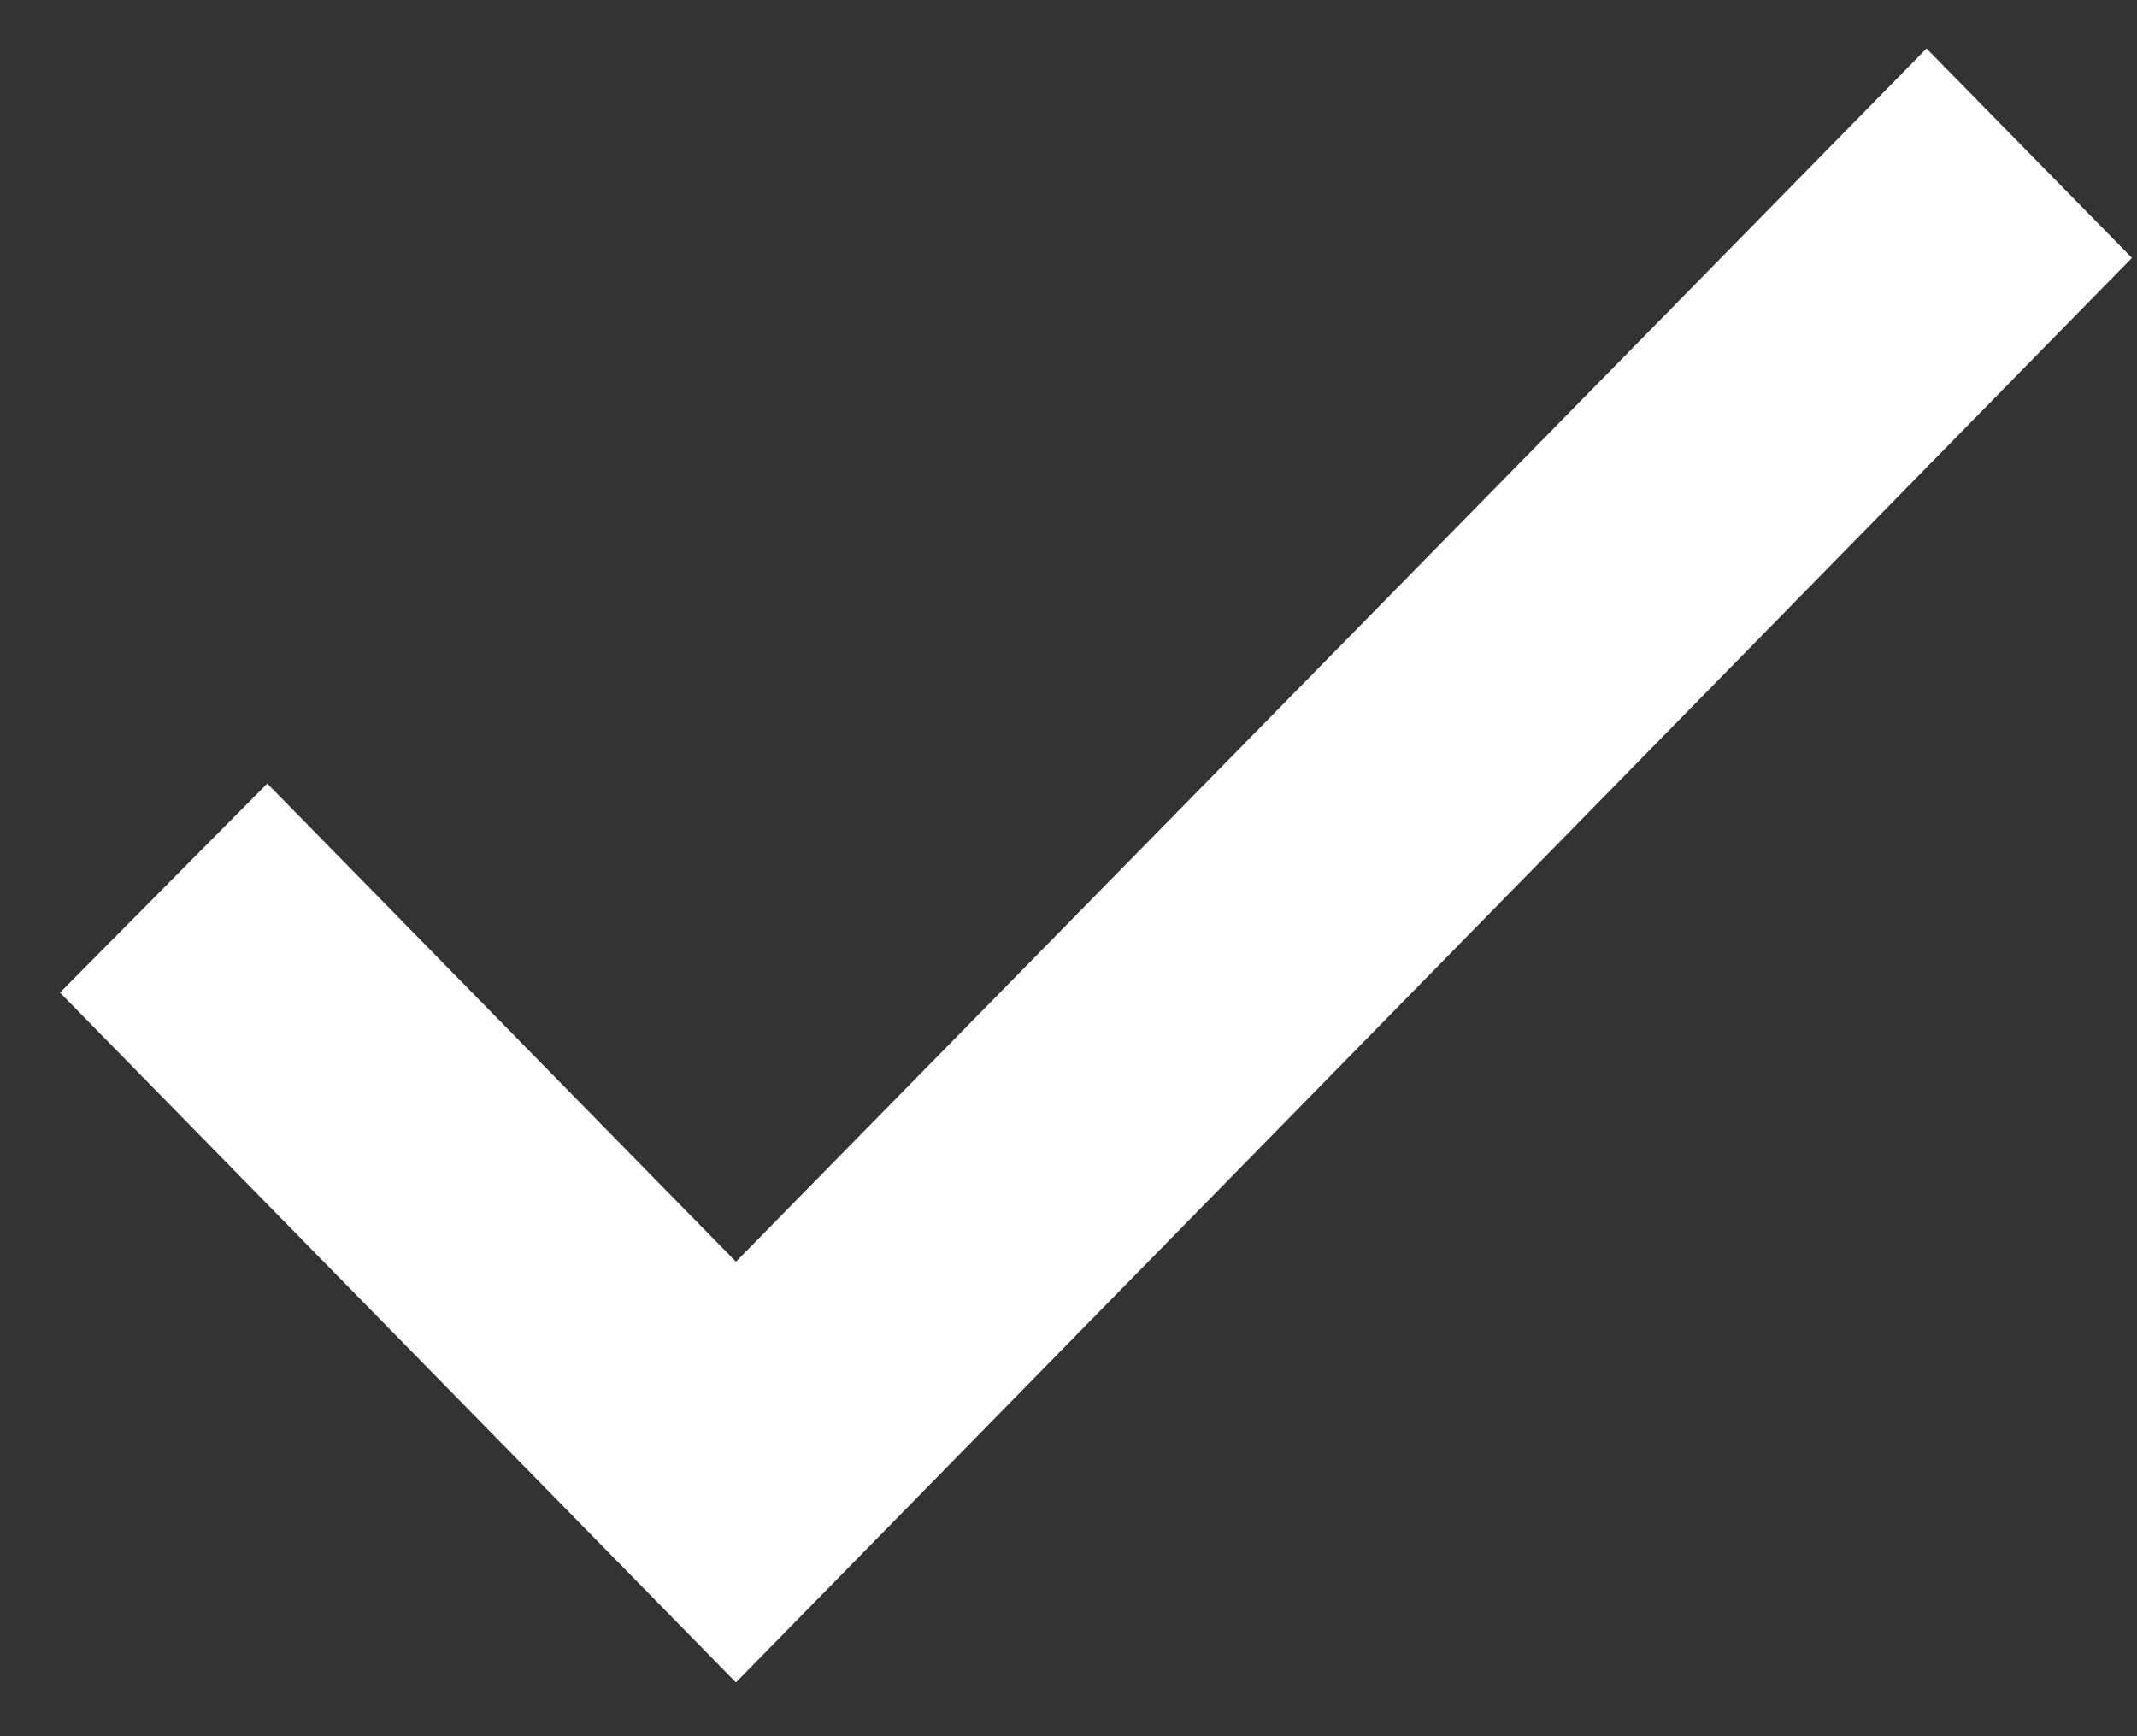
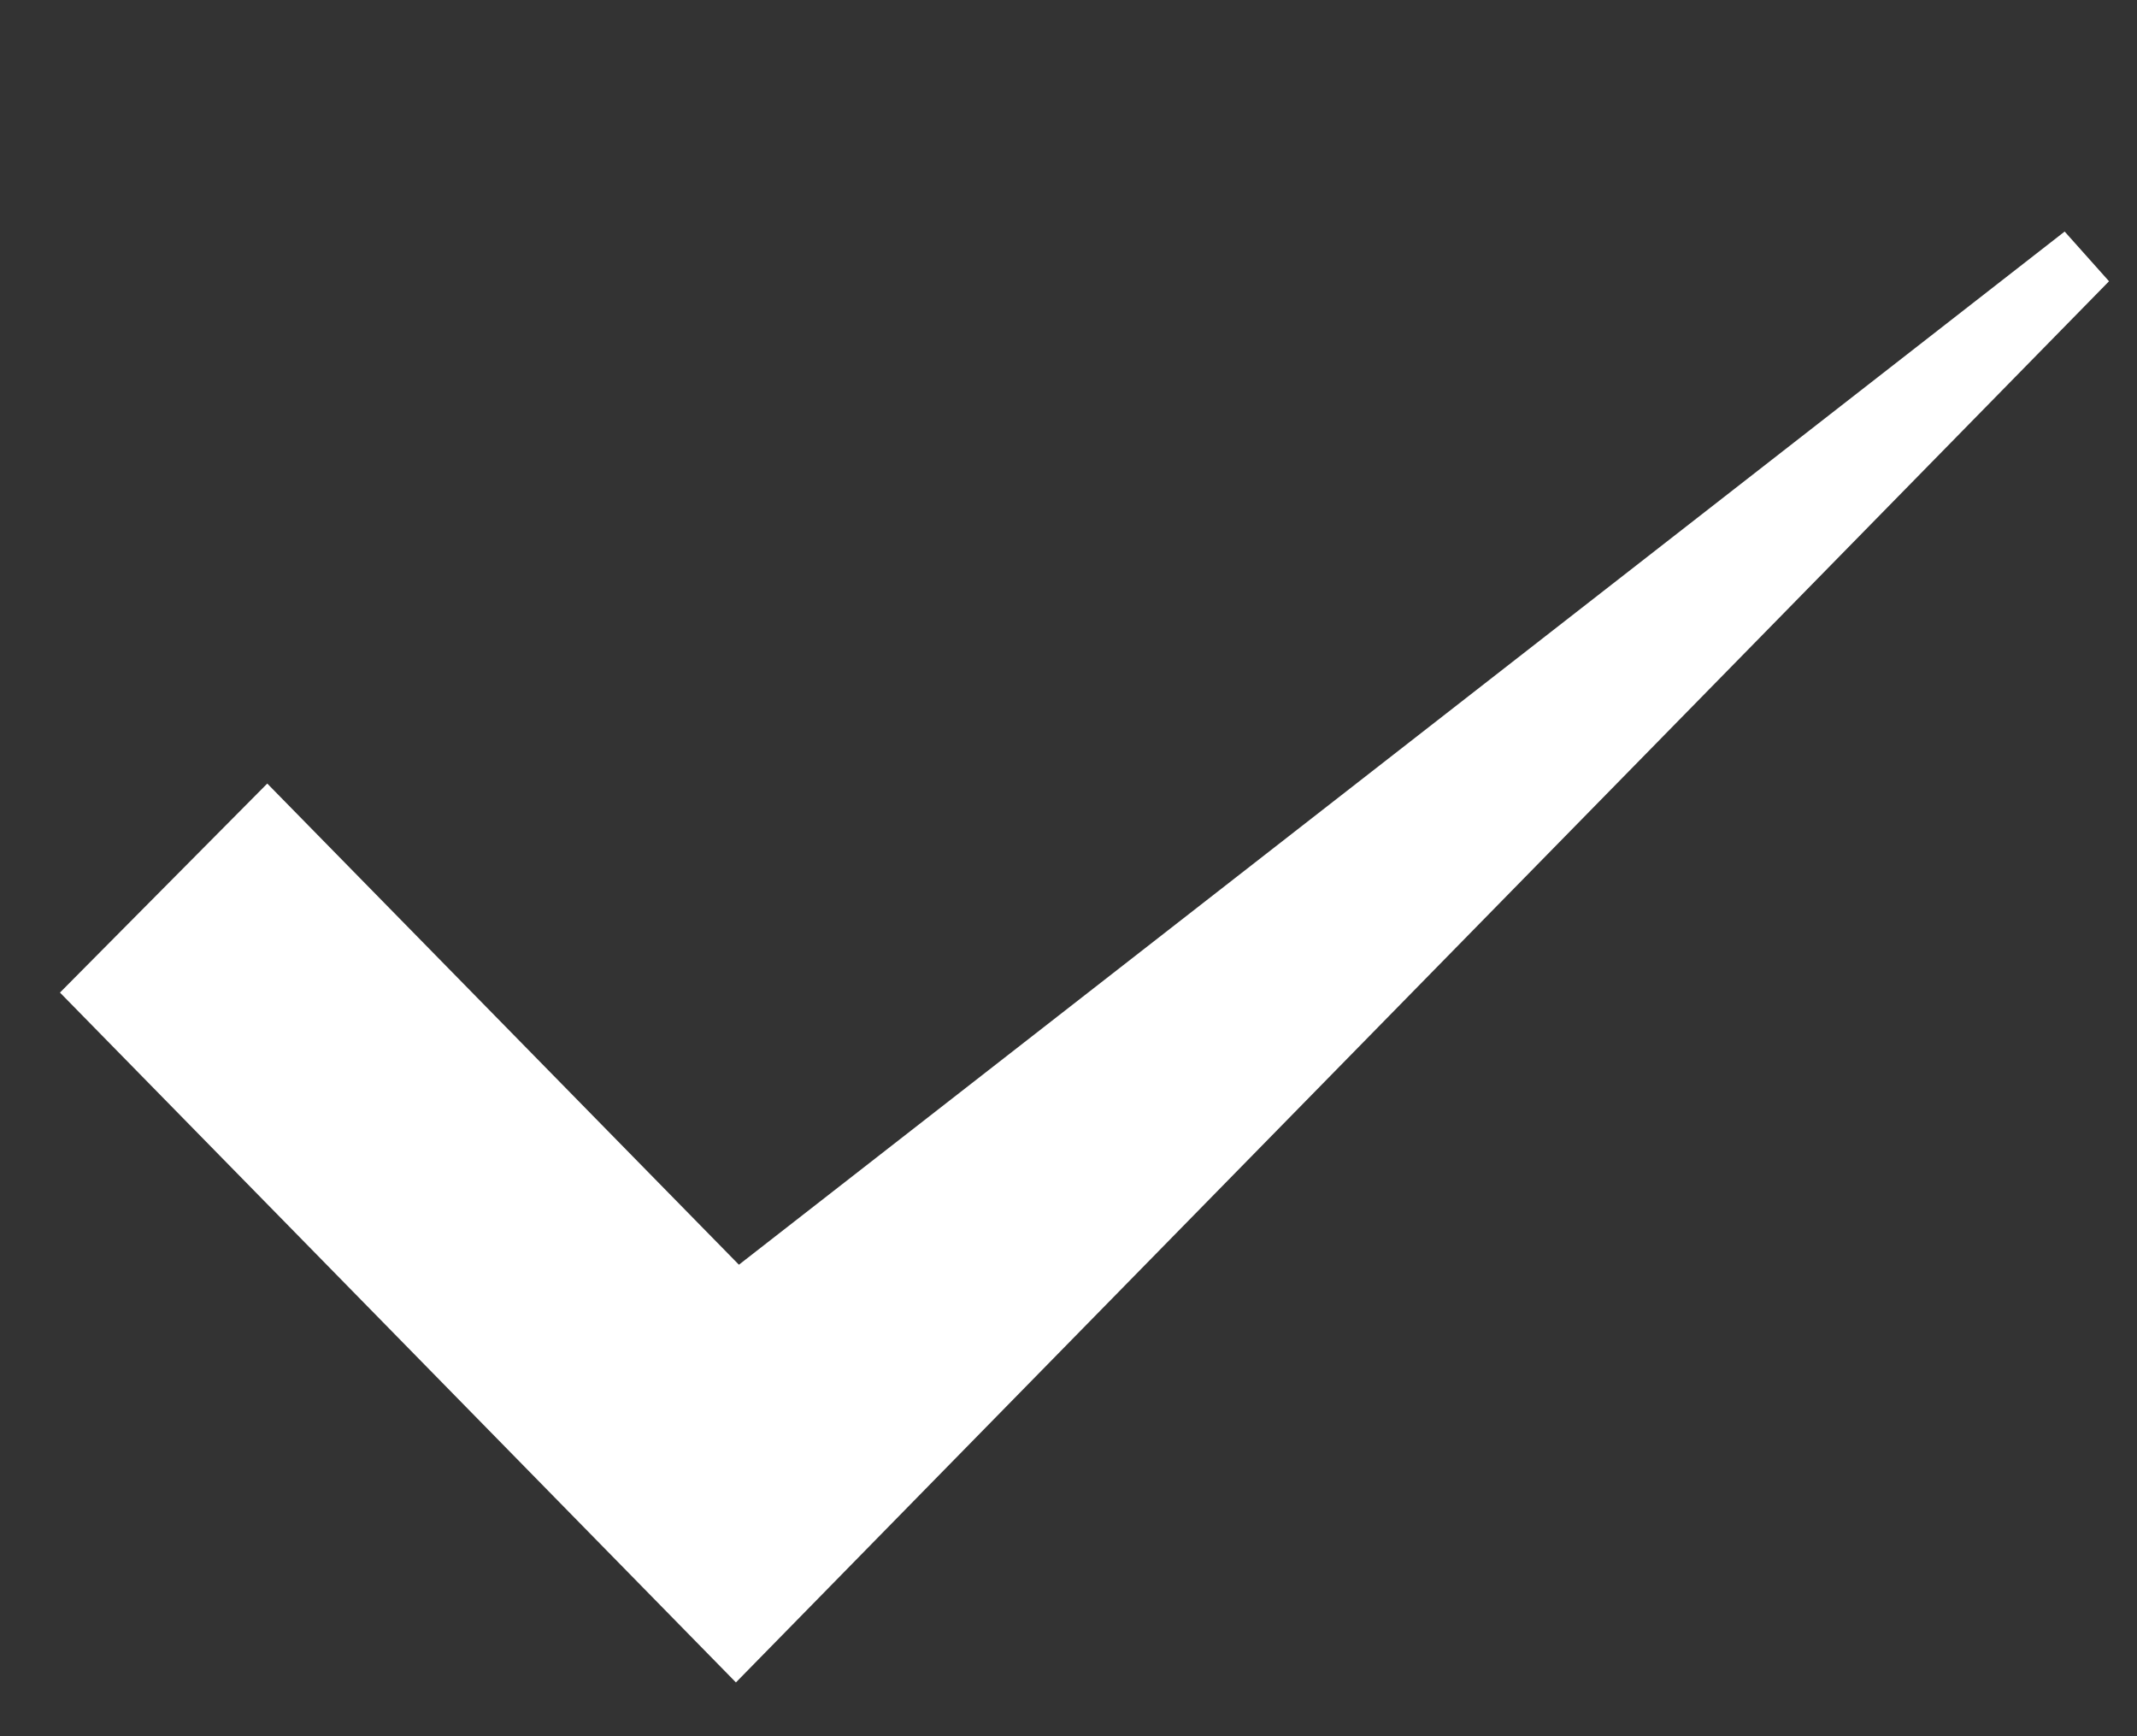
<svg xmlns="http://www.w3.org/2000/svg" width="16" height="13" viewBox="0 0 16 13" fill="none">
  <rect x="0" y="0" width="16" height="13" fill="#333333" stroke="none" />
-   <path d="M5.51 9.804L2 6.223L0.8 7.433L5.51 12.24L15.612 1.931L14.424 0.72L5.51 9.804Z" fill="white" stroke="white" stroke-width="0.5" />
+   <path d="M5.51 9.804L2 6.223L0.8 7.433L5.51 12.24L15.612 1.931L5.51 9.804Z" fill="white" stroke="white" stroke-width="0.5" />
</svg>